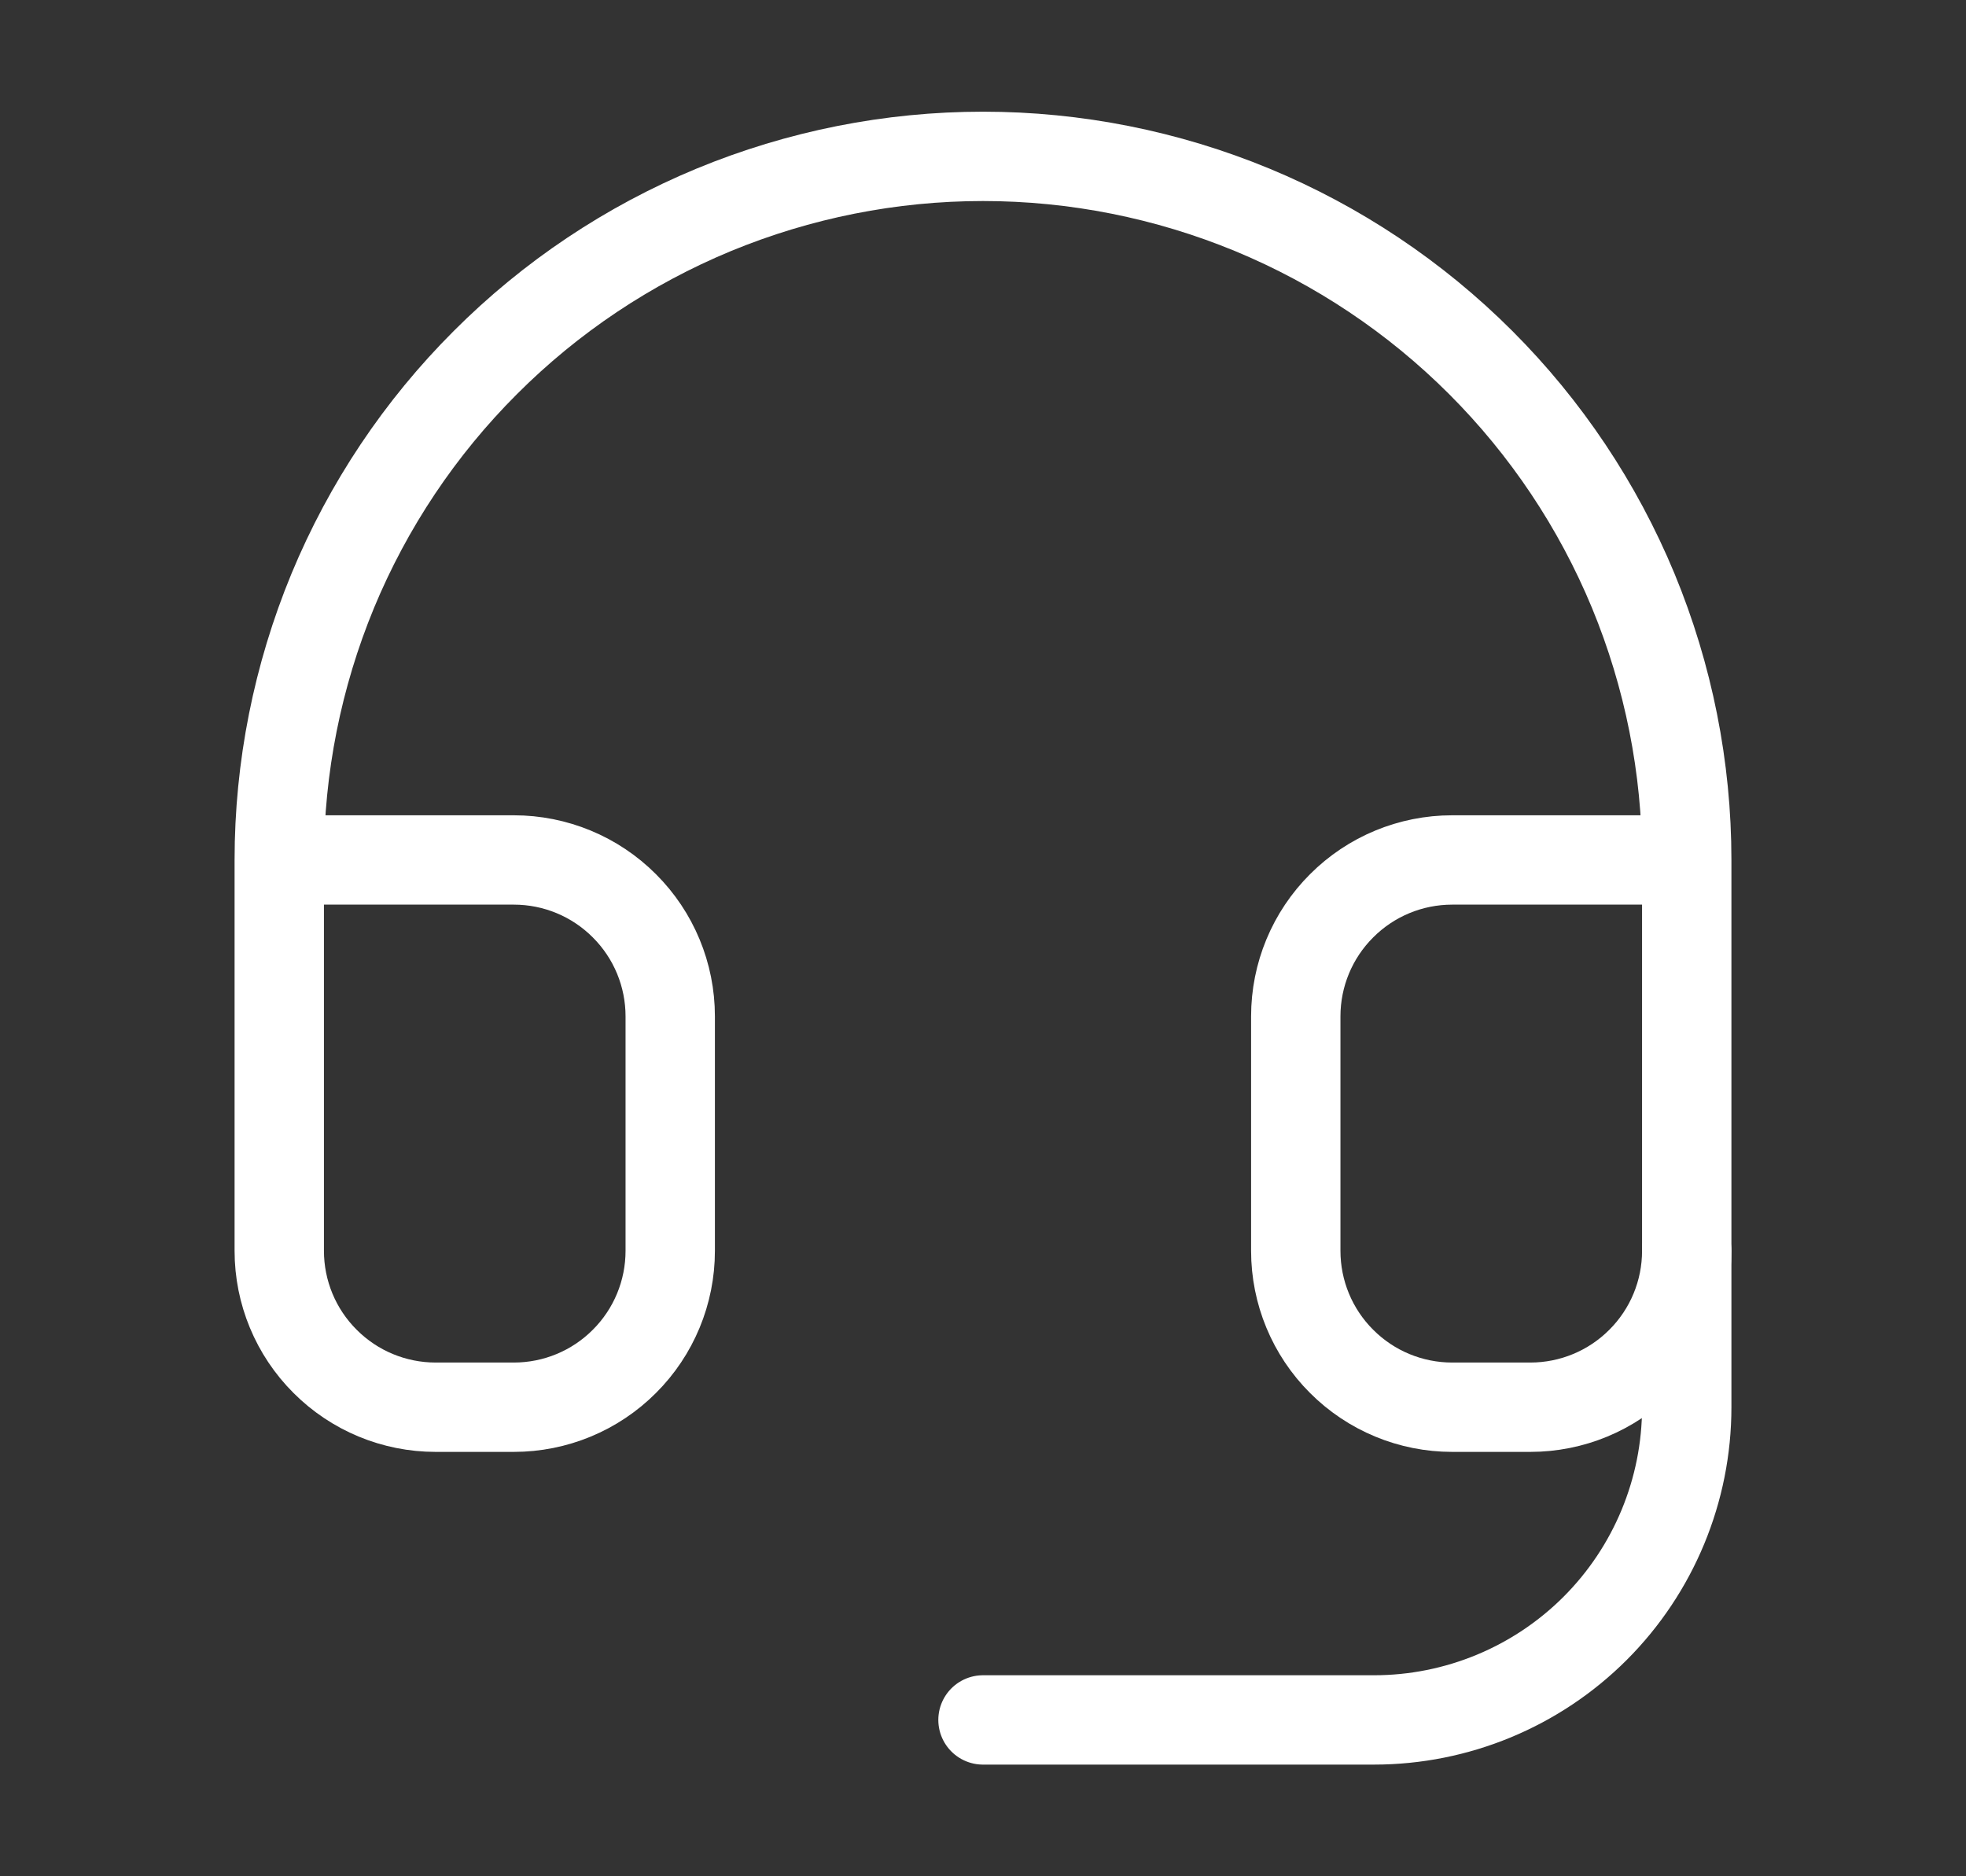
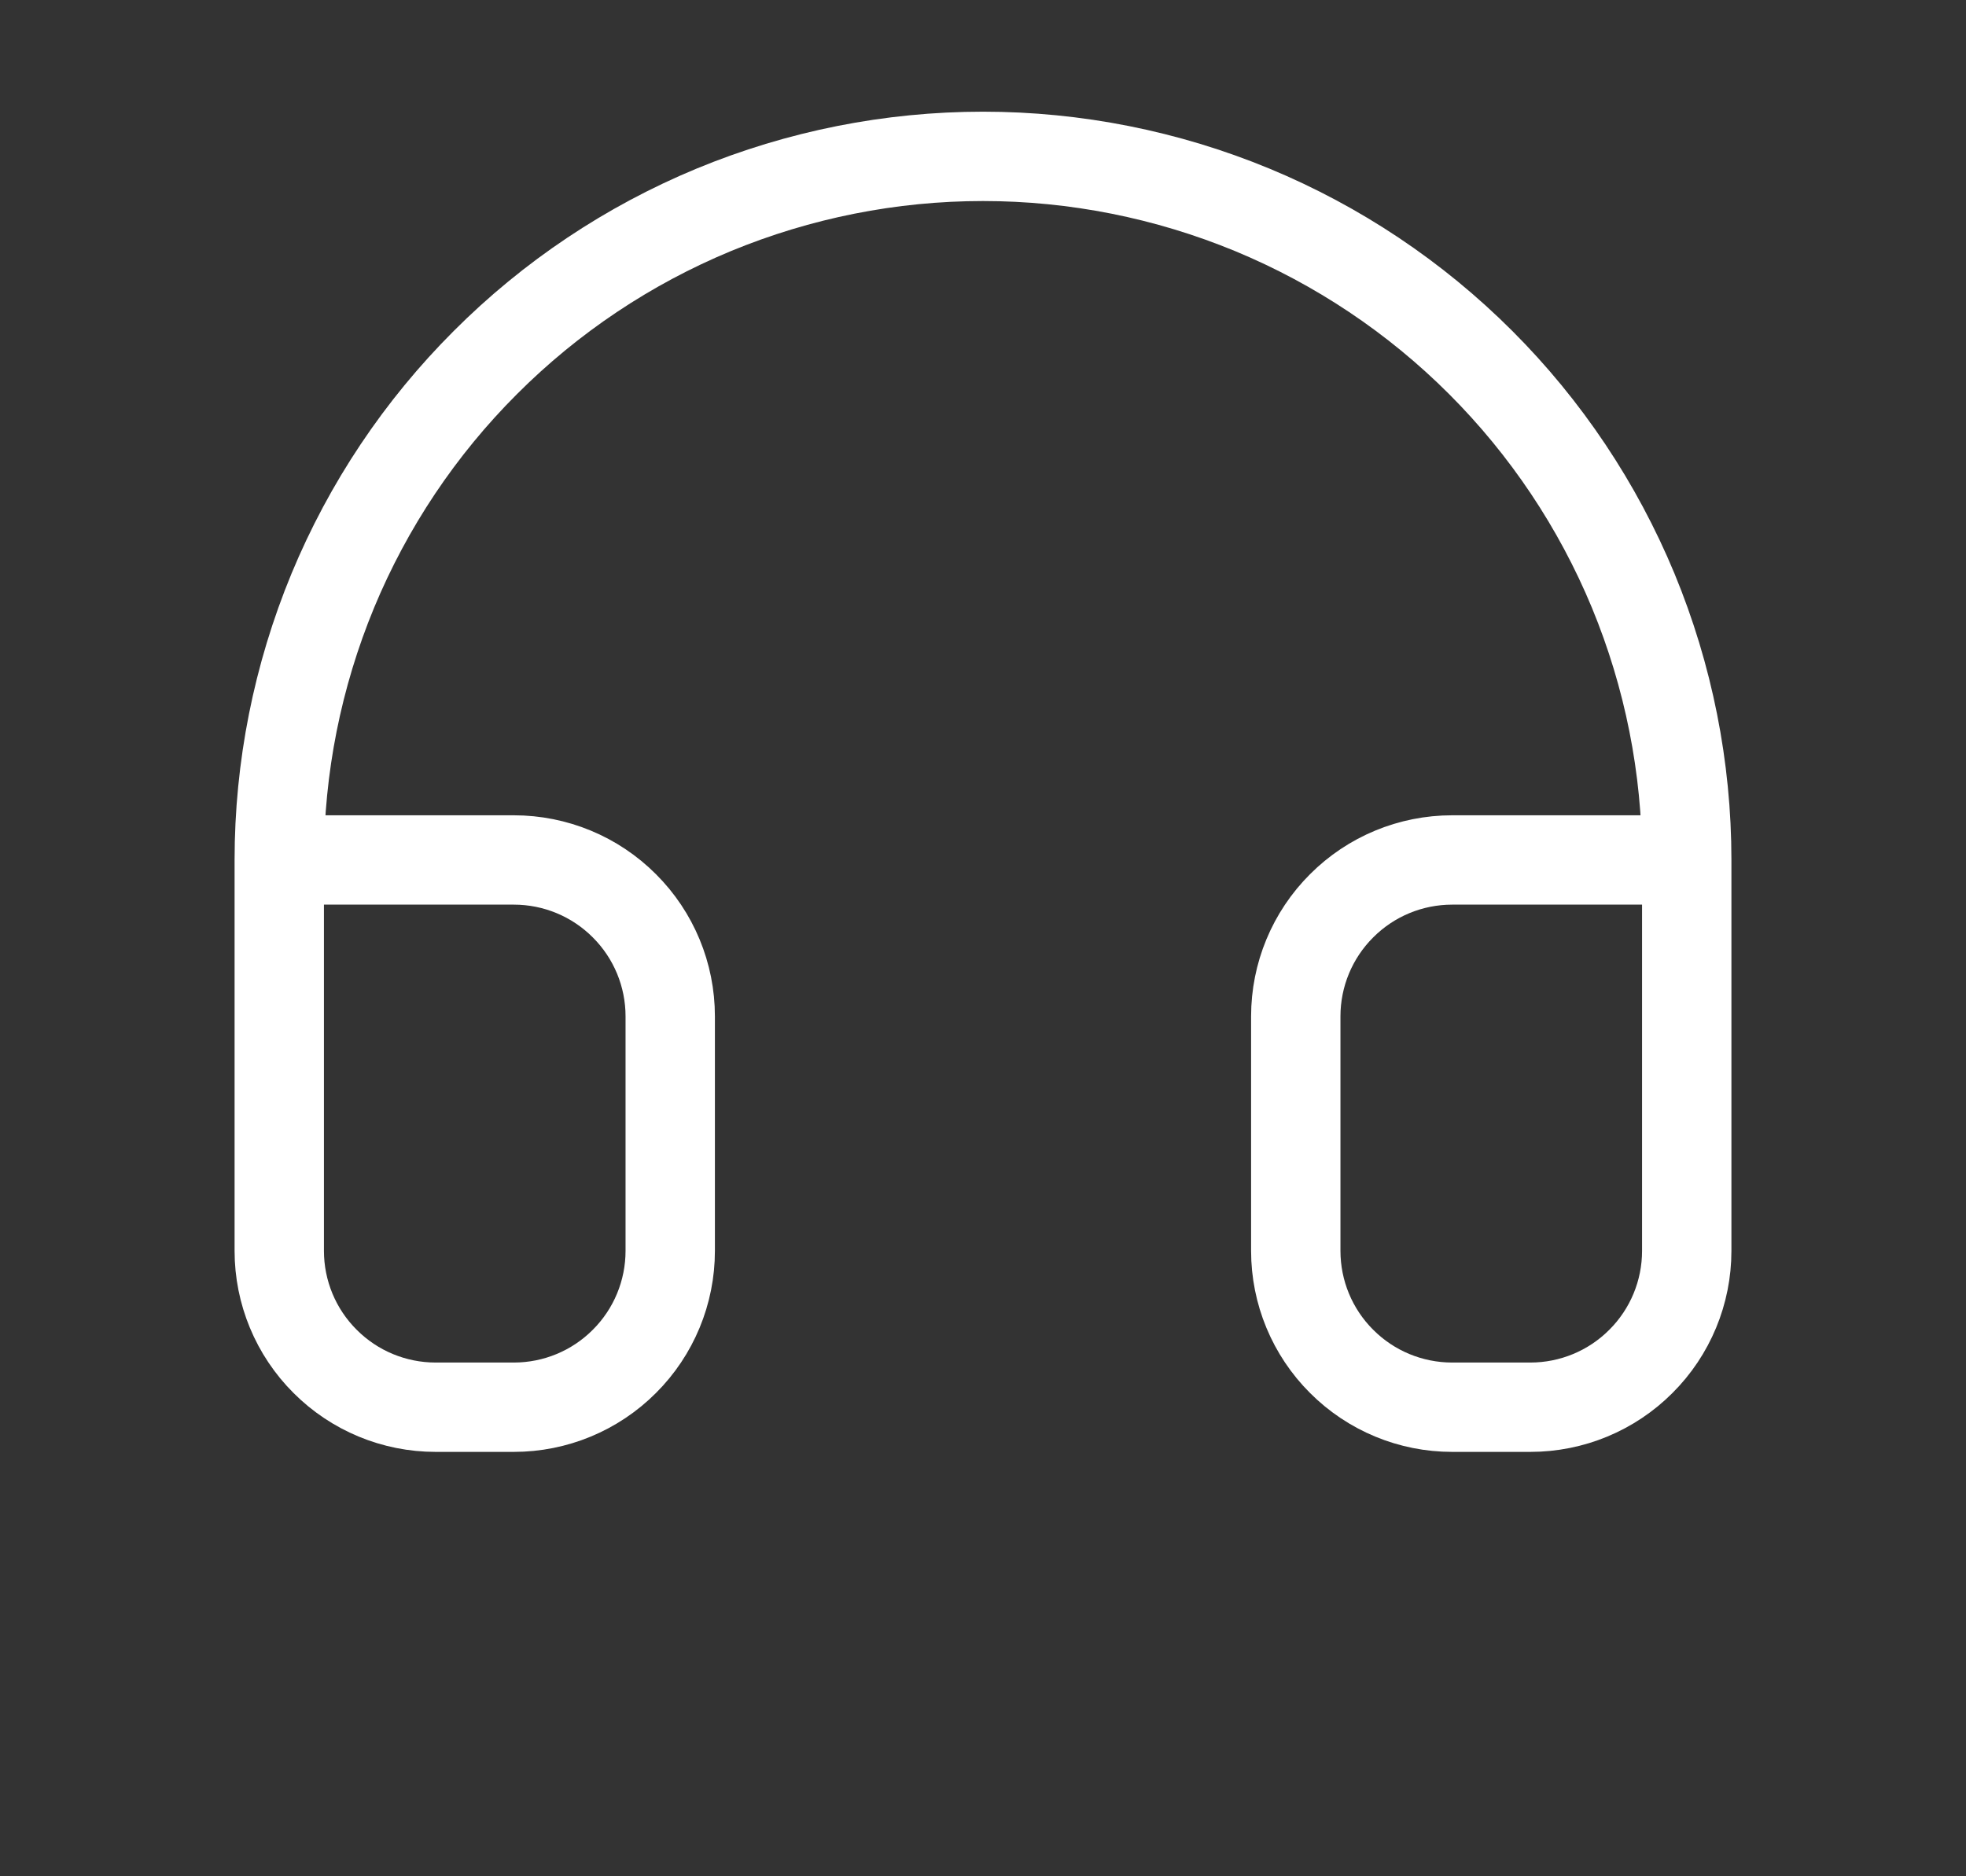
<svg xmlns="http://www.w3.org/2000/svg" width="22" height="21" viewBox="0 0 22 21" fill="none">
  <rect x="0" y="0" width="22" height="21" fill="#333333" stroke="none" />
  <path d="M3.125 9.625H5.75C6.214 9.625 6.659 9.809 6.987 10.138C7.316 10.466 7.5 10.911 7.5 11.375V14C7.5 14.464 7.316 14.909 6.987 15.237C6.659 15.566 6.214 15.75 5.75 15.75H4.875C4.411 15.75 3.966 15.566 3.638 15.237C3.309 14.909 3.125 14.464 3.125 14V9.625ZM3.125 9.625C3.125 8.591 3.329 7.567 3.724 6.611C4.12 5.656 4.7 4.788 5.432 4.057C6.163 3.325 7.031 2.745 7.986 2.349C8.942 1.954 9.966 1.75 11 1.75C12.034 1.75 13.058 1.954 14.014 2.349C14.969 2.745 15.837 3.325 16.569 4.057C17.3 4.788 17.88 5.656 18.276 6.611C18.671 7.567 18.875 8.591 18.875 9.625M18.875 9.625V14C18.875 14.464 18.691 14.909 18.362 15.237C18.034 15.566 17.589 15.75 17.125 15.75H16.25C15.786 15.75 15.341 15.566 15.013 15.237C14.684 14.909 14.5 14.464 14.5 14V11.375C14.5 10.911 14.684 10.466 15.013 10.138C15.341 9.809 15.786 9.625 16.25 9.625H18.875Z" stroke="white" stroke-linecap="round" stroke-linejoin="round" />
-   <path d="M18.875 14V15.75C18.875 16.678 18.506 17.569 17.85 18.225C17.194 18.881 16.303 19.25 15.375 19.25H11" stroke="white" stroke-linecap="round" stroke-linejoin="round" />
</svg>